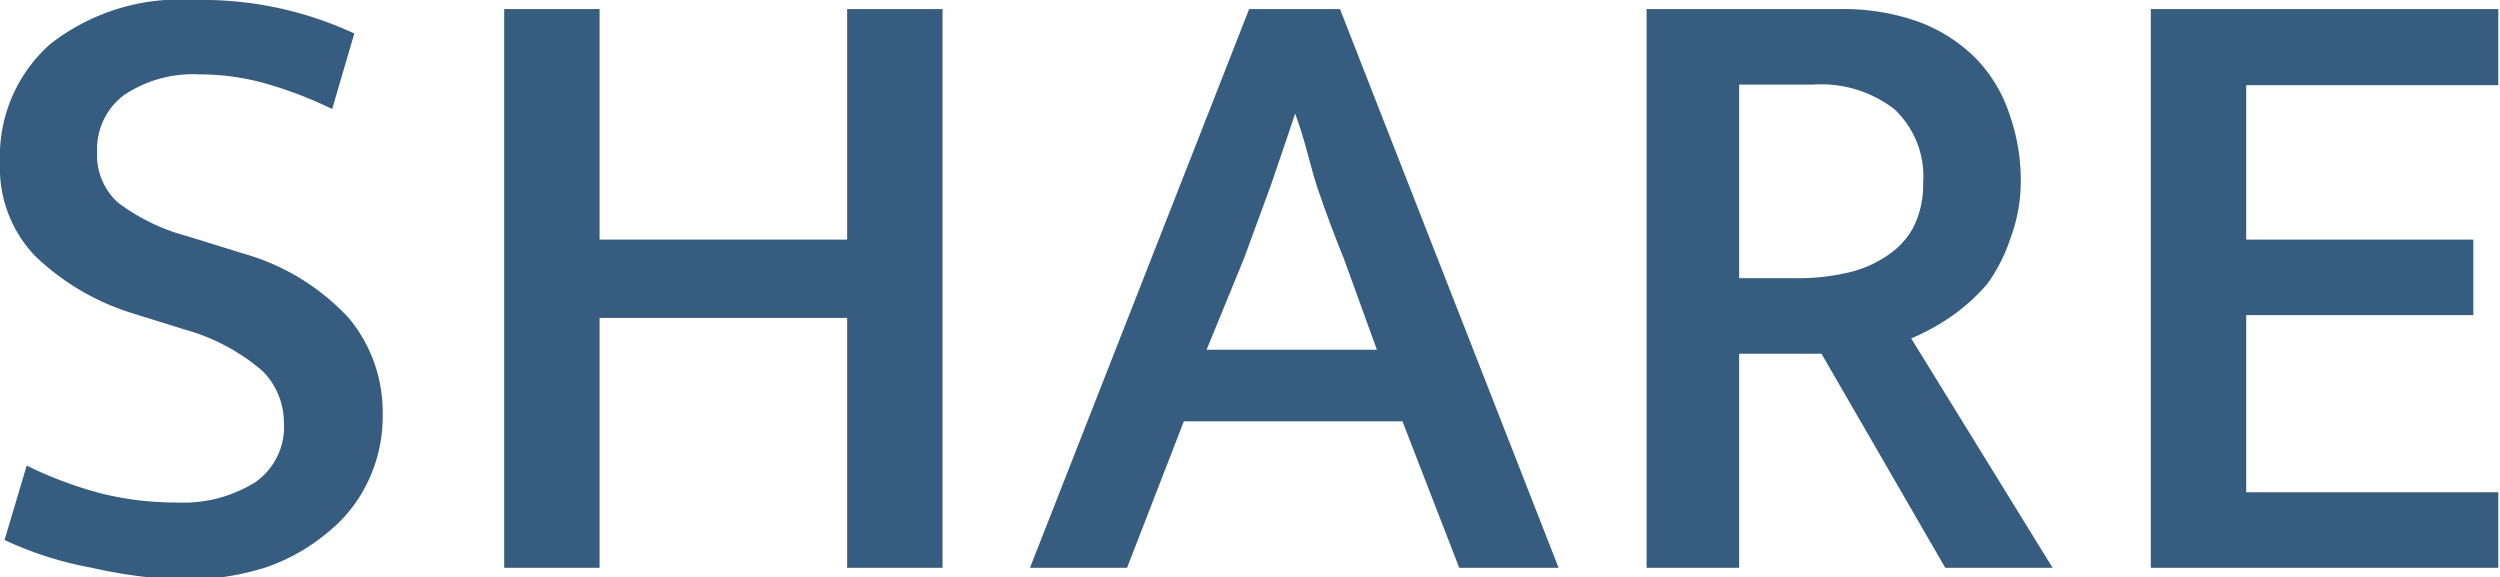
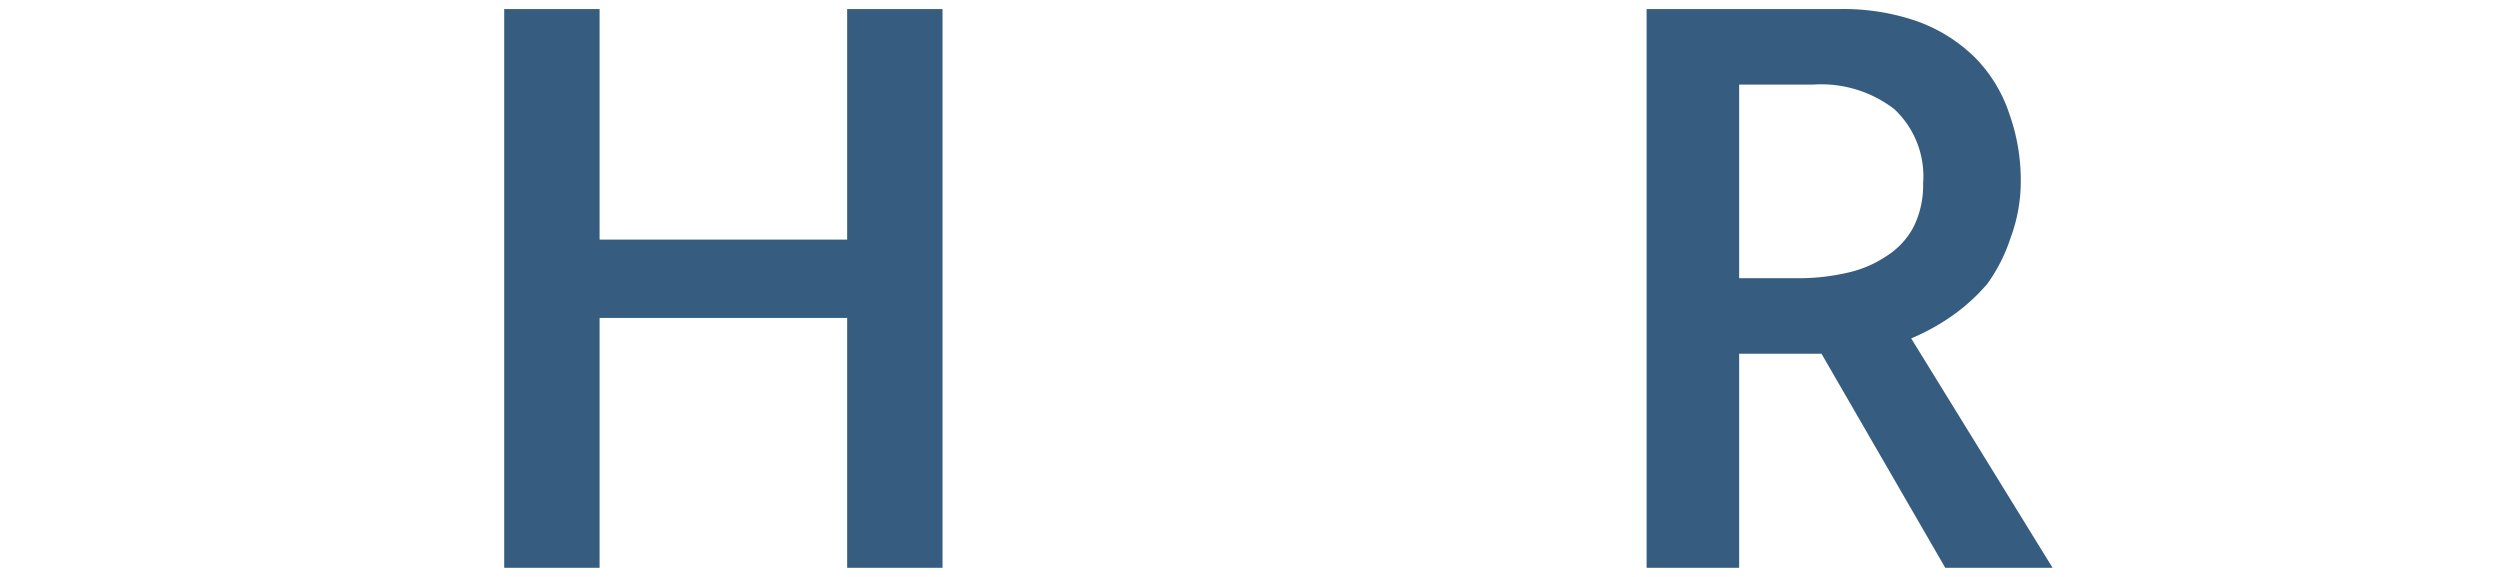
<svg xmlns="http://www.w3.org/2000/svg" viewBox="0 0 44.03 10.17">
  <defs>
    <style>.cls-1{fill:#365d80;}</style>
  </defs>
  <g id="レイヤー_2" data-name="レイヤー 2">
    <g id="レイヤー_1-2" data-name="レイヤー 1">
-       <path class="cls-1" d="M3.43,0A6.35,6.35,0,0,1,6.24.59L5.85,1.92a7.15,7.15,0,0,0-1.21-.46,4.31,4.31,0,0,0-1.12-.15,2.19,2.19,0,0,0-1.33.36,1.19,1.19,0,0,0-.48,1,1.13,1.13,0,0,0,.37.9,3.54,3.54,0,0,0,1.22.59l1,.31A4,4,0,0,1,6.15,5.61a2.59,2.59,0,0,1,.59,1.68,2.64,2.64,0,0,1-.25,1.17,2.53,2.53,0,0,1-.71.91A3.41,3.41,0,0,1,4.66,10a4.75,4.75,0,0,1-1.45.21A8.48,8.48,0,0,1,1.62,10,6.19,6.19,0,0,1,.08,9.51L.47,8.2a7.06,7.06,0,0,0,1.31.49,5.43,5.43,0,0,0,1.35.16A2.38,2.38,0,0,0,4.5,8.49,1.19,1.19,0,0,0,5,7.43a1.29,1.29,0,0,0-.37-.89A3.56,3.56,0,0,0,3.24,5.8l-.93-.29a4.3,4.3,0,0,1-1.69-1A2.24,2.24,0,0,1,0,2.86,2.64,2.64,0,0,1,.88.78,3.71,3.71,0,0,1,3.43,0Z" />
      <path class="cls-1" d="M8.88,10V.16h1.68V4.22h4.36V.16H16.6V10H14.92V5.6H10.56V10Z" />
-       <path class="cls-1" d="M22,.16h1.6L27.45,10H25.7l-1-2.58H20.85l-1,2.58H18.14Zm-.75,6h3l-.58-1.6c-.18-.44-.33-.85-.46-1.23S23,2.51,22.81,2h0c-.15.46-.3.88-.43,1.27l-.47,1.28Z" />
      <path class="cls-1" d="M29,.16h3.39a3.94,3.94,0,0,1,1.39.22,2.8,2.8,0,0,1,1,.63,2.55,2.55,0,0,1,.61,1,3.48,3.48,0,0,1,.2,1.18,2.84,2.84,0,0,1-.18,1A2.93,2.93,0,0,1,35,5a3.39,3.39,0,0,1-.63.57,3.87,3.87,0,0,1-.71.39L36.15,10H34.26L32.08,6.23H30.63V10H29ZM30.63,4.9h1.06a3.83,3.83,0,0,0,.86-.1,2,2,0,0,0,.69-.3A1.36,1.36,0,0,0,33.7,4a1.65,1.65,0,0,0,.17-.77,1.62,1.62,0,0,0-.51-1.31,2.11,2.11,0,0,0-1.43-.43h-1.3Z" />
-       <path class="cls-1" d="M37.88.16H44V1.5H39.56V4.22h4V5.55h-4V8.67H44V10H37.88Z" />
    </g>
  </g>
</svg>